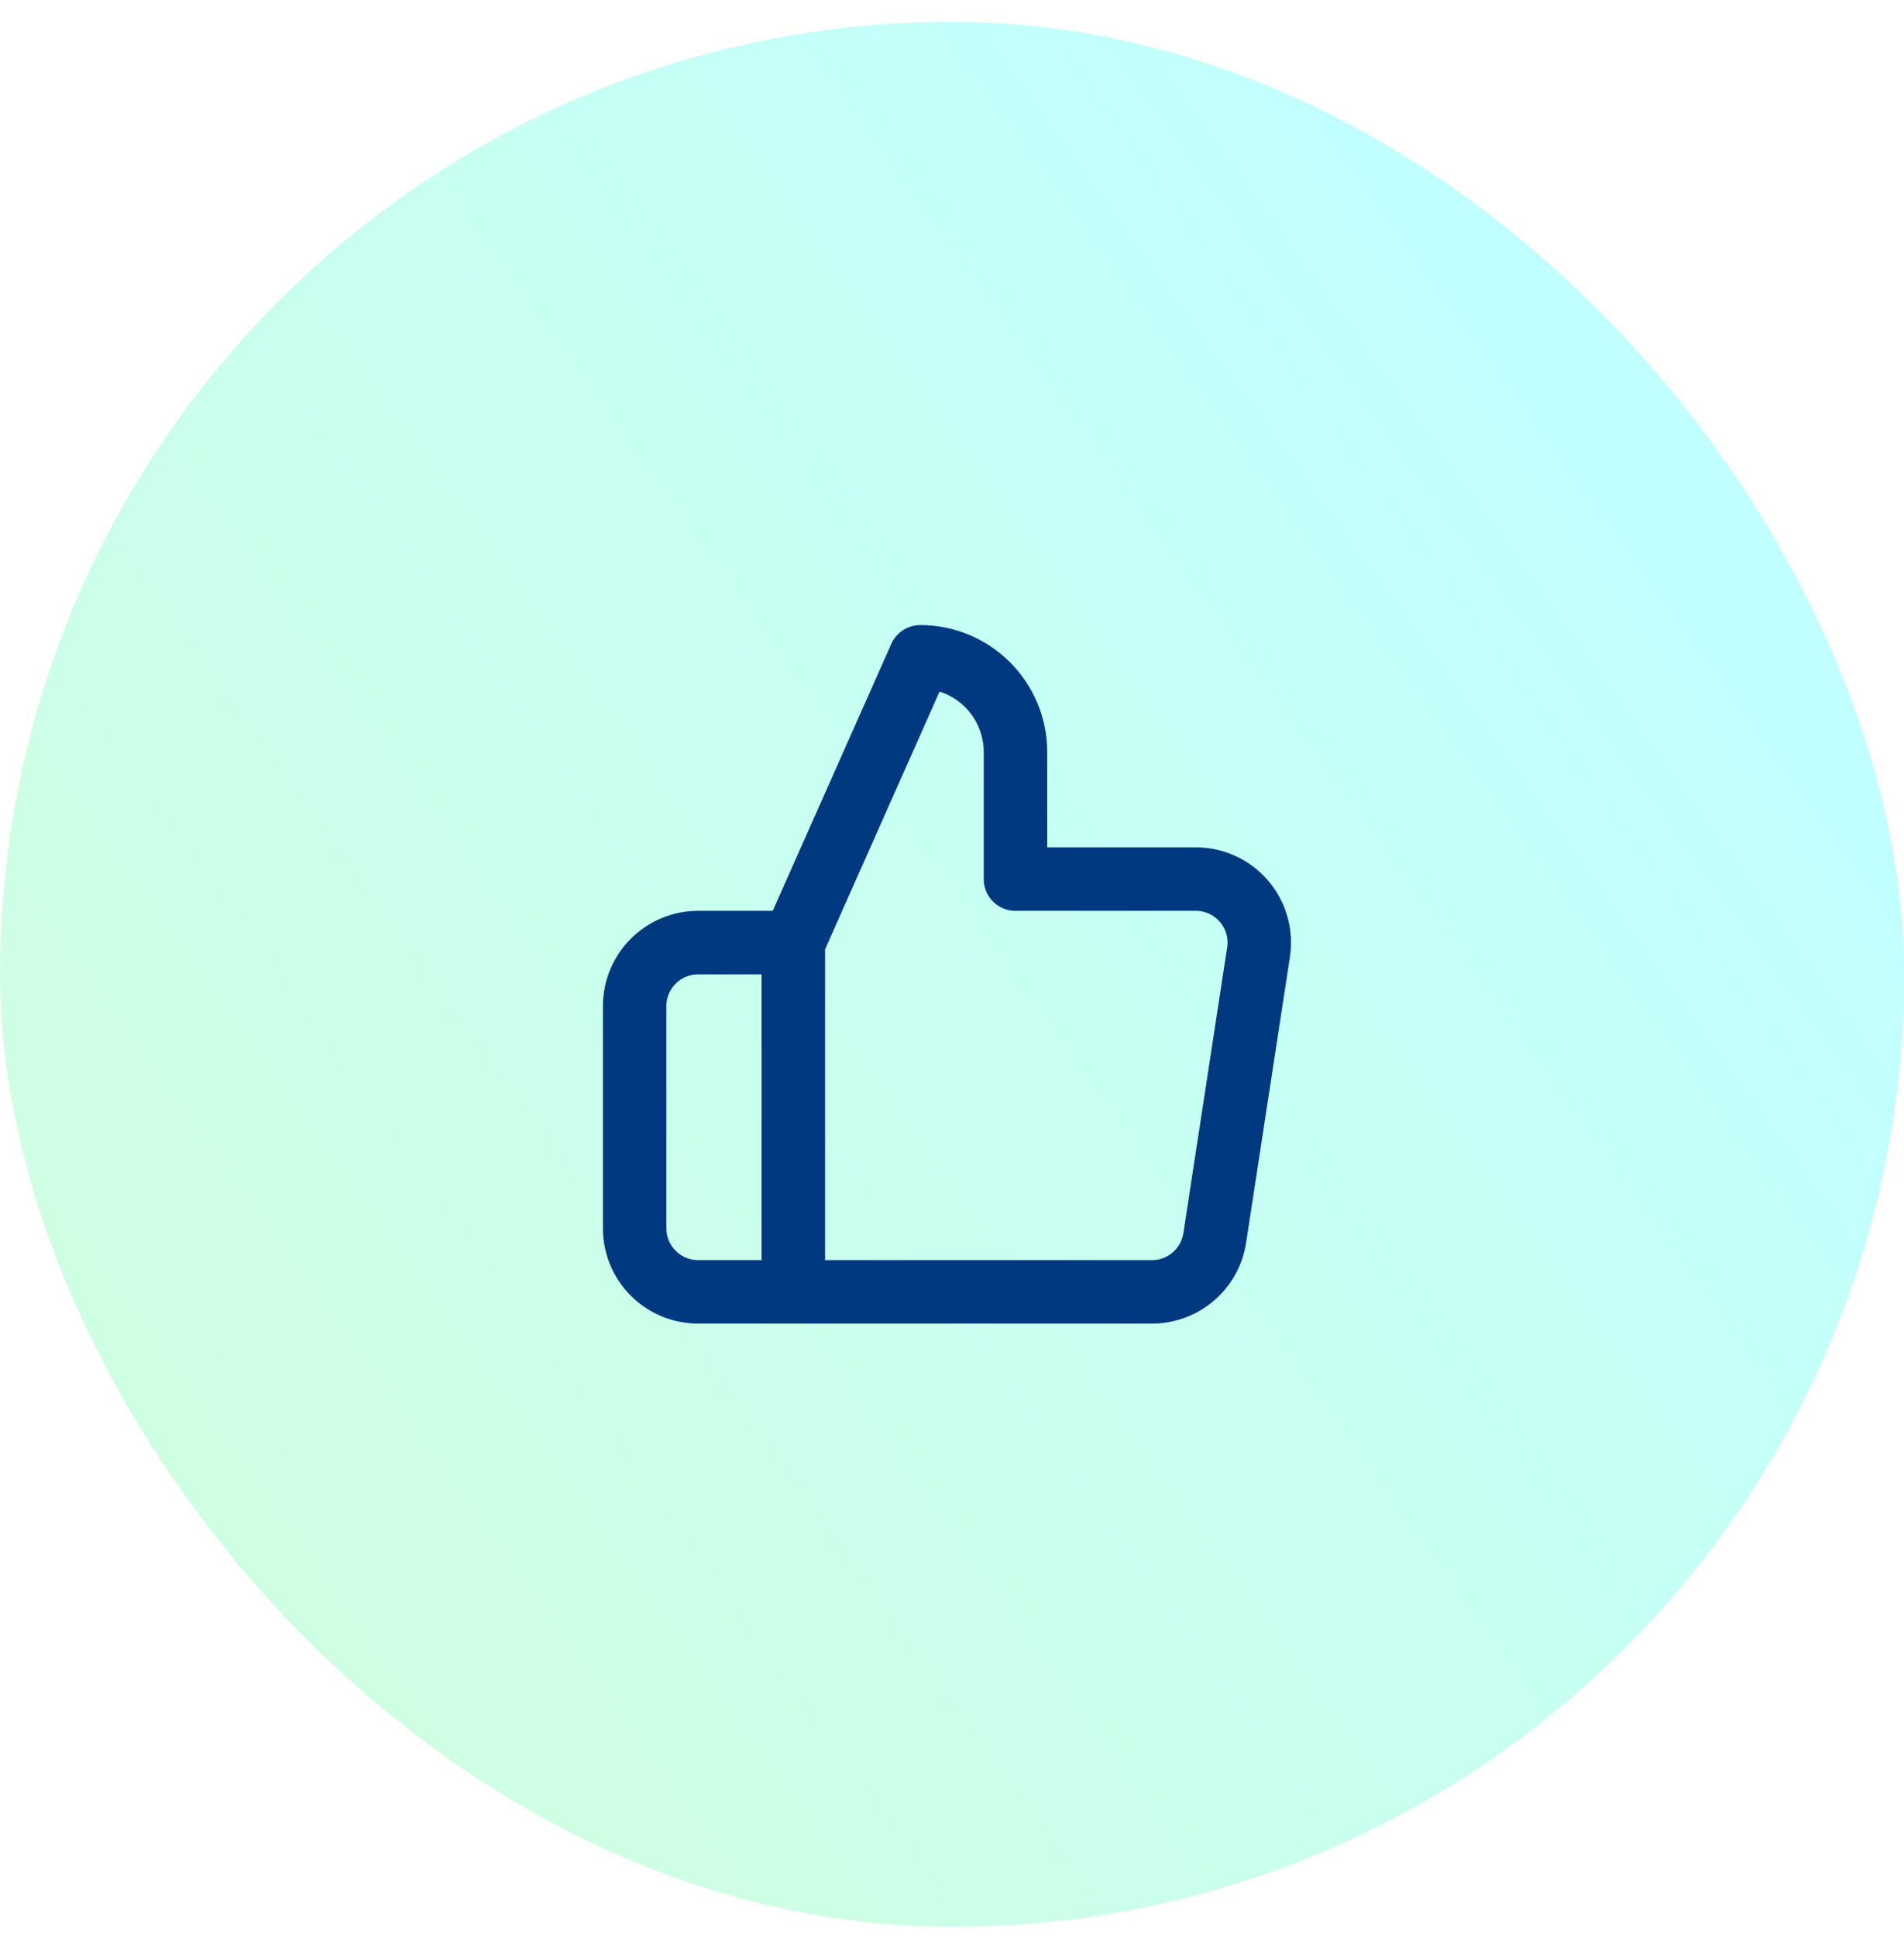
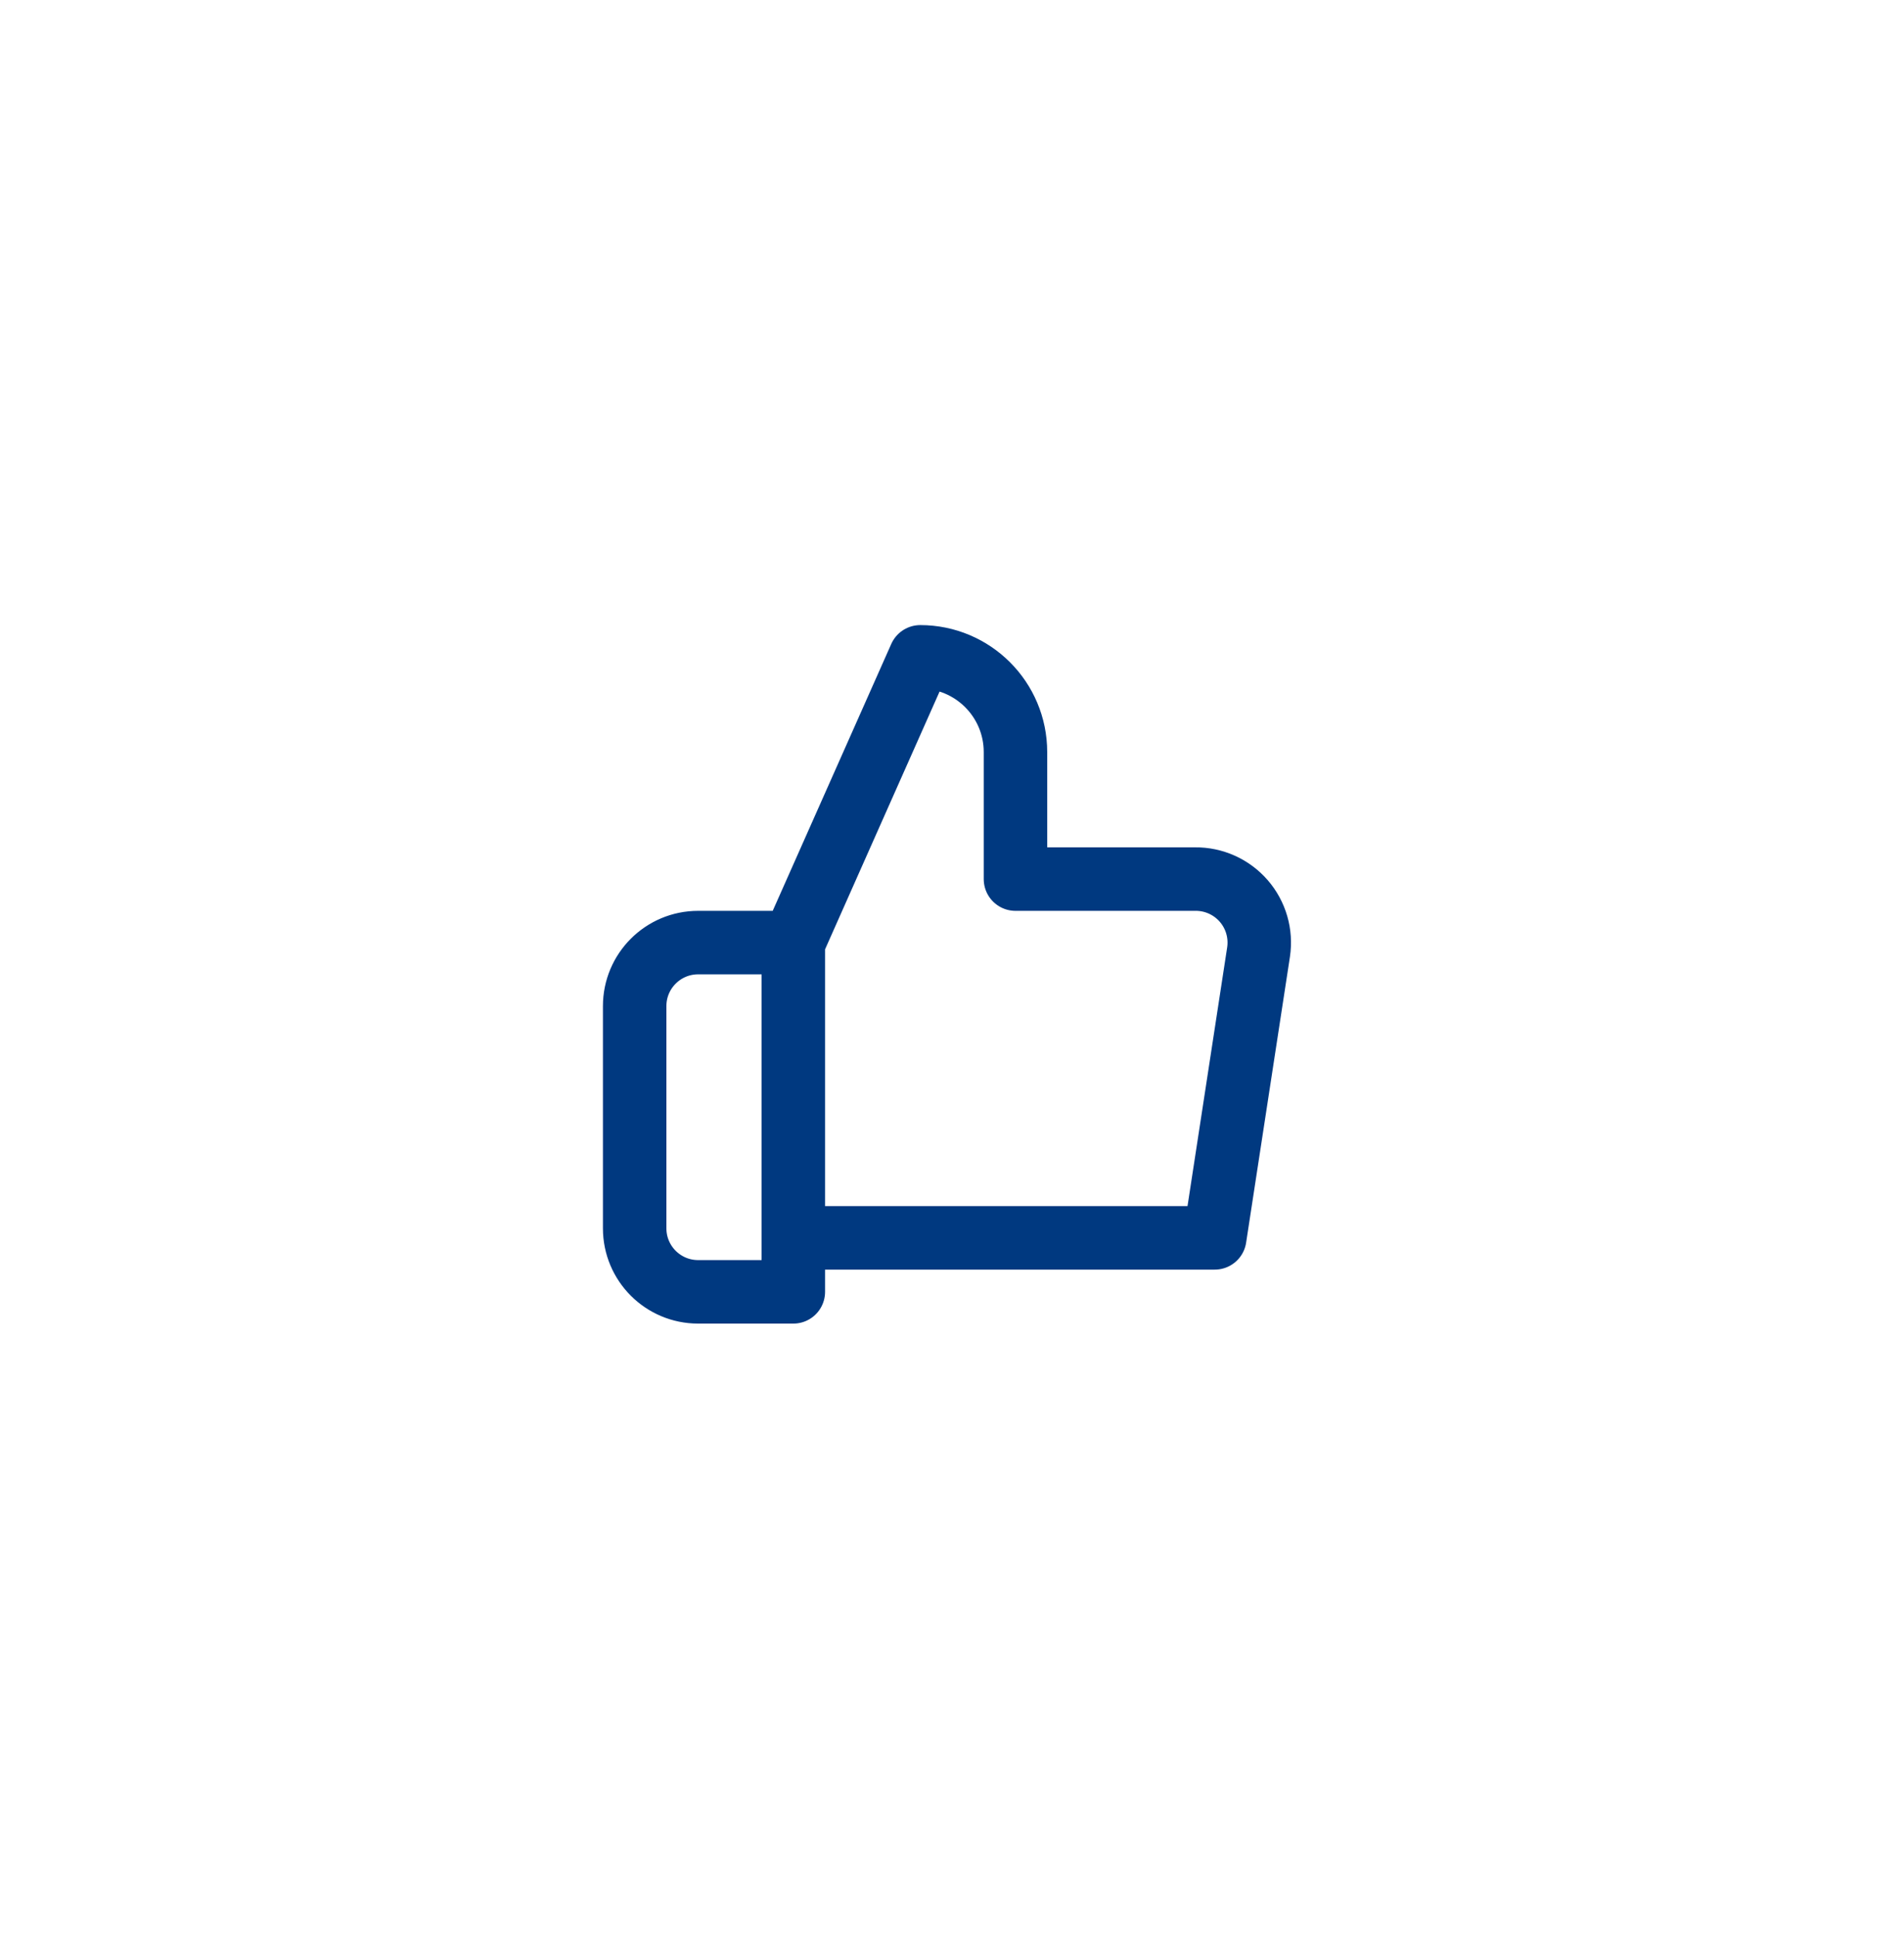
<svg xmlns="http://www.w3.org/2000/svg" width="60" height="61" viewBox="0 0 60 61" fill="none">
-   <rect y="0.688" width="60" height="60" rx="30" fill="url(#paint0_linear_1203_18082)" fill-opacity="0.3" />
-   <path d="M25 29.688L29 20.688C30.657 20.688 32 22.031 32 23.688V27.688H37.66C38.247 27.681 38.807 27.933 39.192 28.375C39.577 28.818 39.748 29.408 39.66 29.988L38.28 38.988C38.13 39.974 37.277 40.699 36.28 40.688H25M25 29.688V40.688M25 29.688H22C20.895 29.688 20 30.583 20 31.688V38.688C20 39.793 20.895 40.688 22 40.688H25" stroke="#003980" stroke-width="2" stroke-linecap="round" stroke-linejoin="round" />
+   <path d="M25 29.688L29 20.688C30.657 20.688 32 22.031 32 23.688V27.688H37.66C38.247 27.681 38.807 27.933 39.192 28.375C39.577 28.818 39.748 29.408 39.66 29.988L38.28 38.988H25M25 29.688V40.688M25 29.688H22C20.895 29.688 20 30.583 20 31.688V38.688C20 39.793 20.895 40.688 22 40.688H25" stroke="#003980" stroke-width="2" stroke-linecap="round" stroke-linejoin="round" />
  <defs>
    <linearGradient id="paint0_linear_1203_18082" x1="4.207" y1="53.467" x2="53.01" y2="18.273" gradientUnits="userSpaceOnUse">
      <stop stop-color="#66FF99" />
      <stop offset="1" stop-color="#33FFFF" />
    </linearGradient>
  </defs>
</svg>